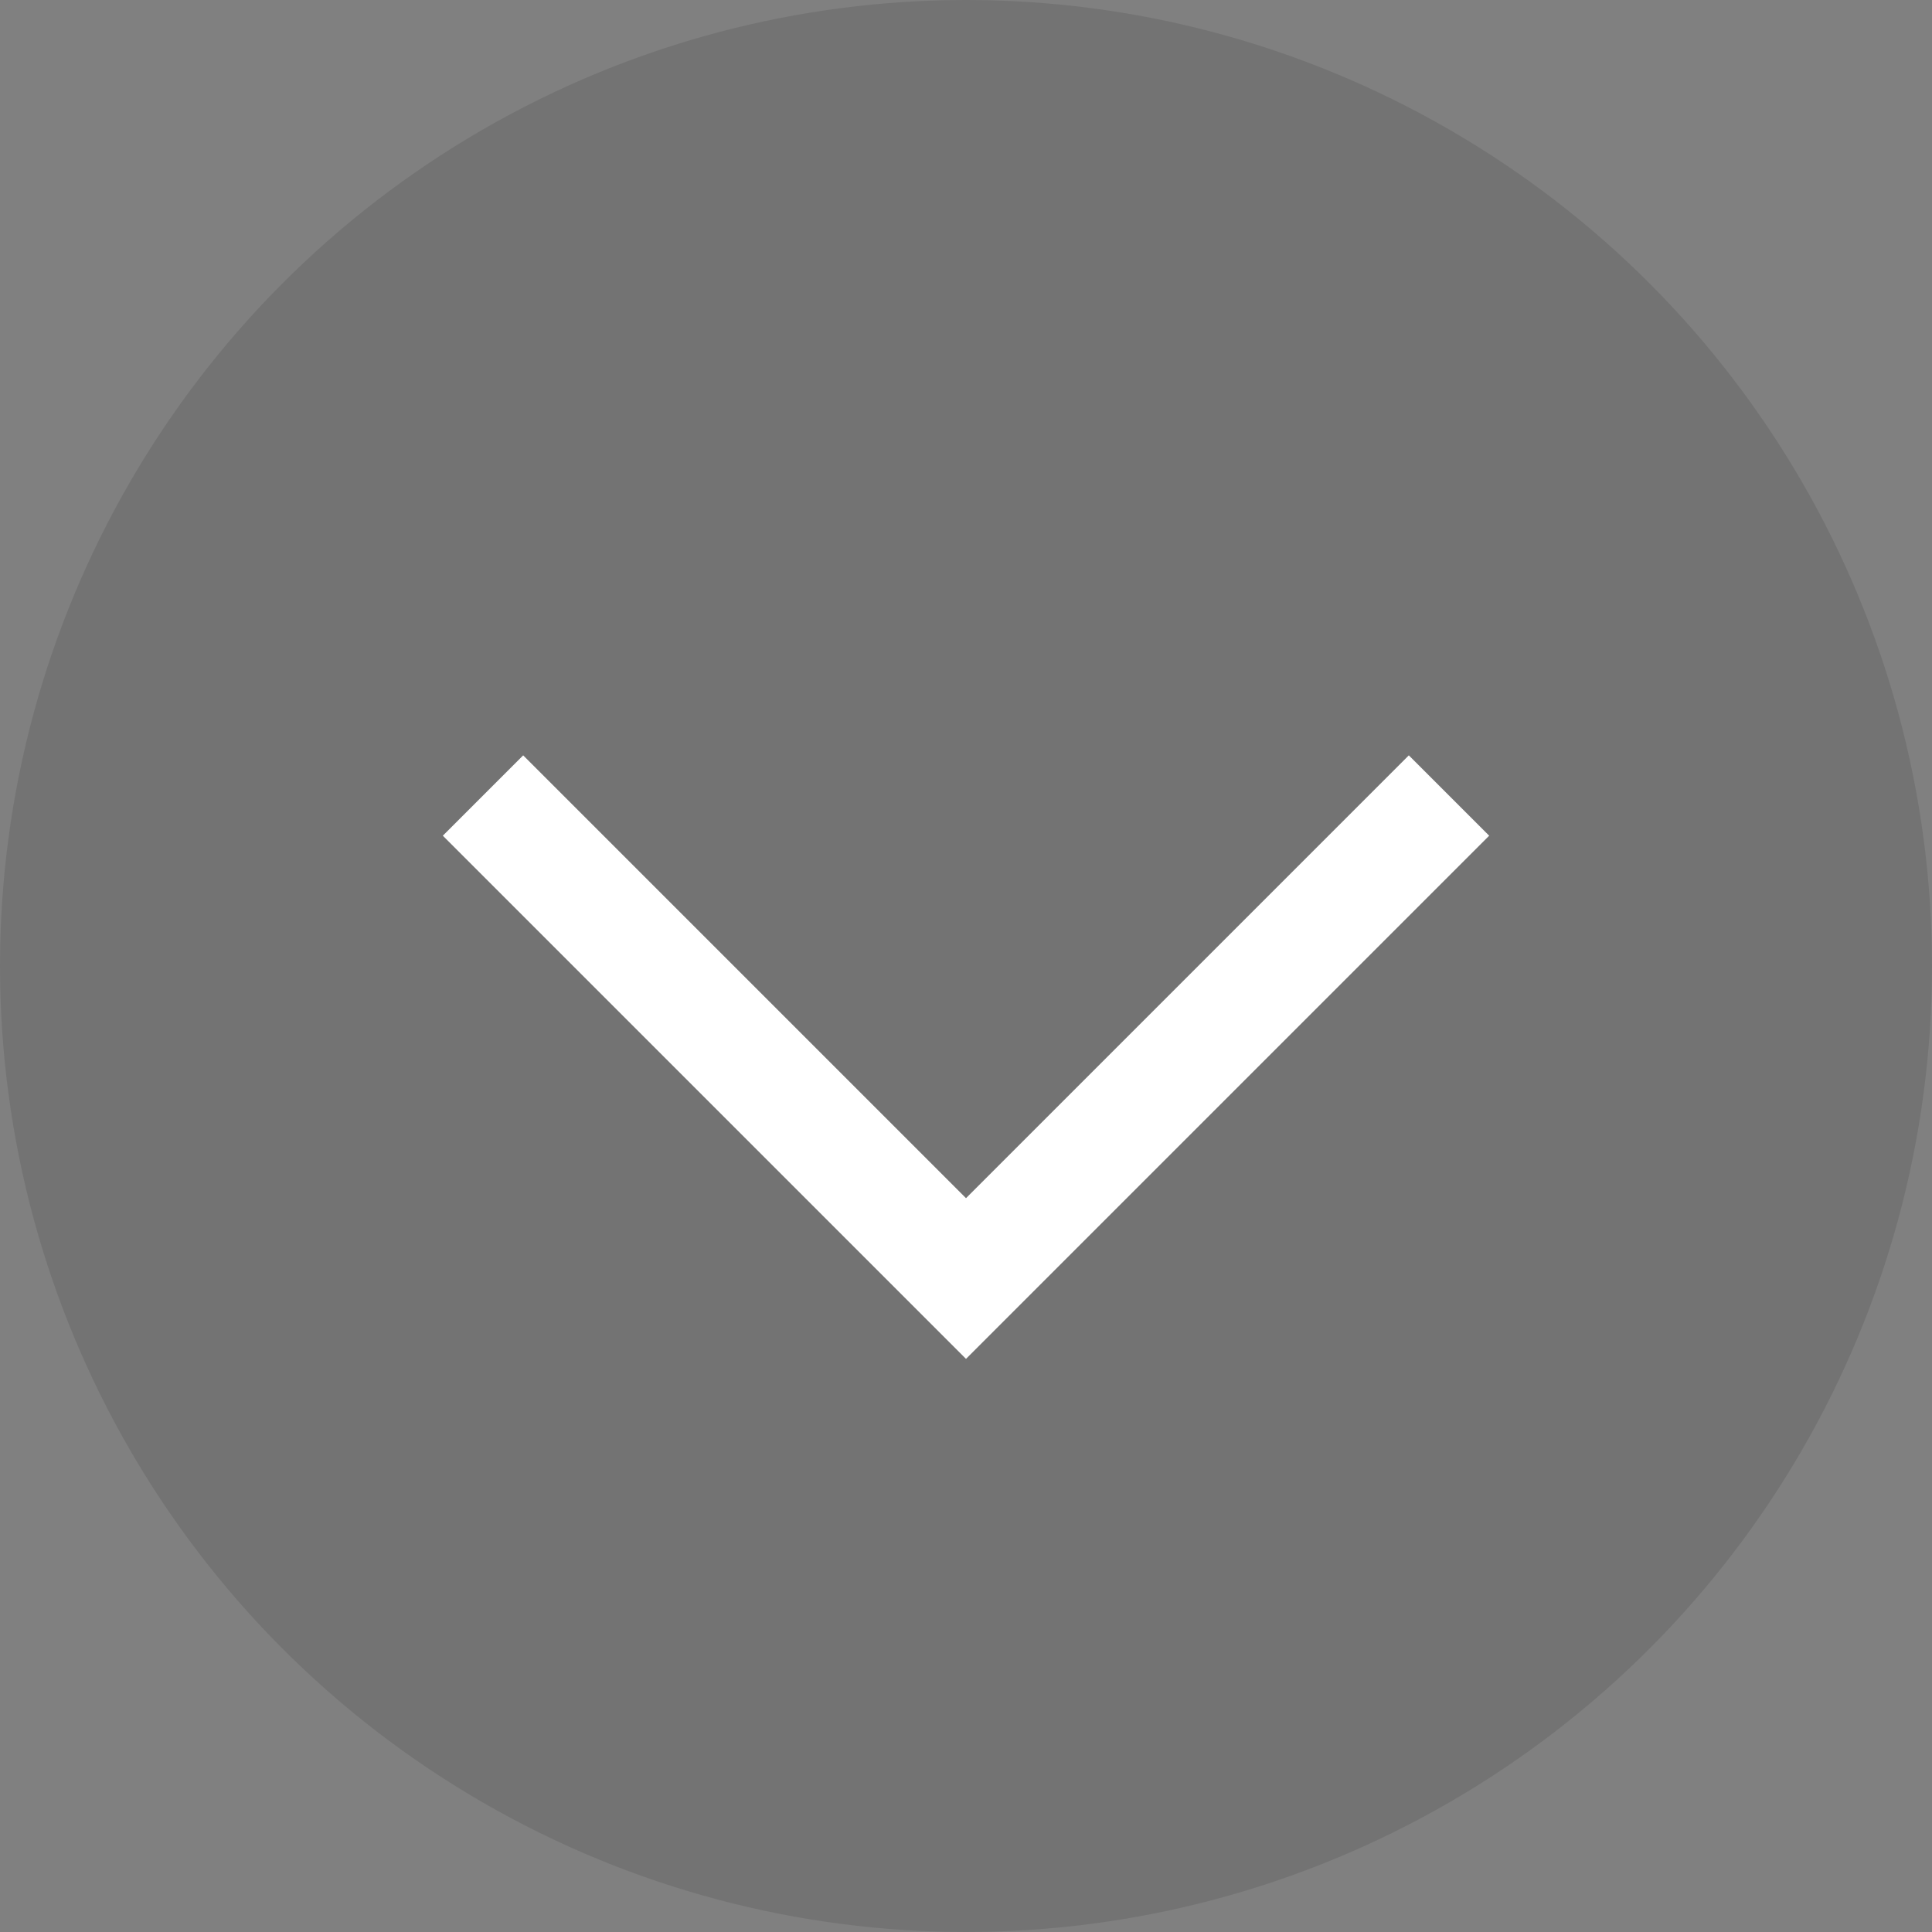
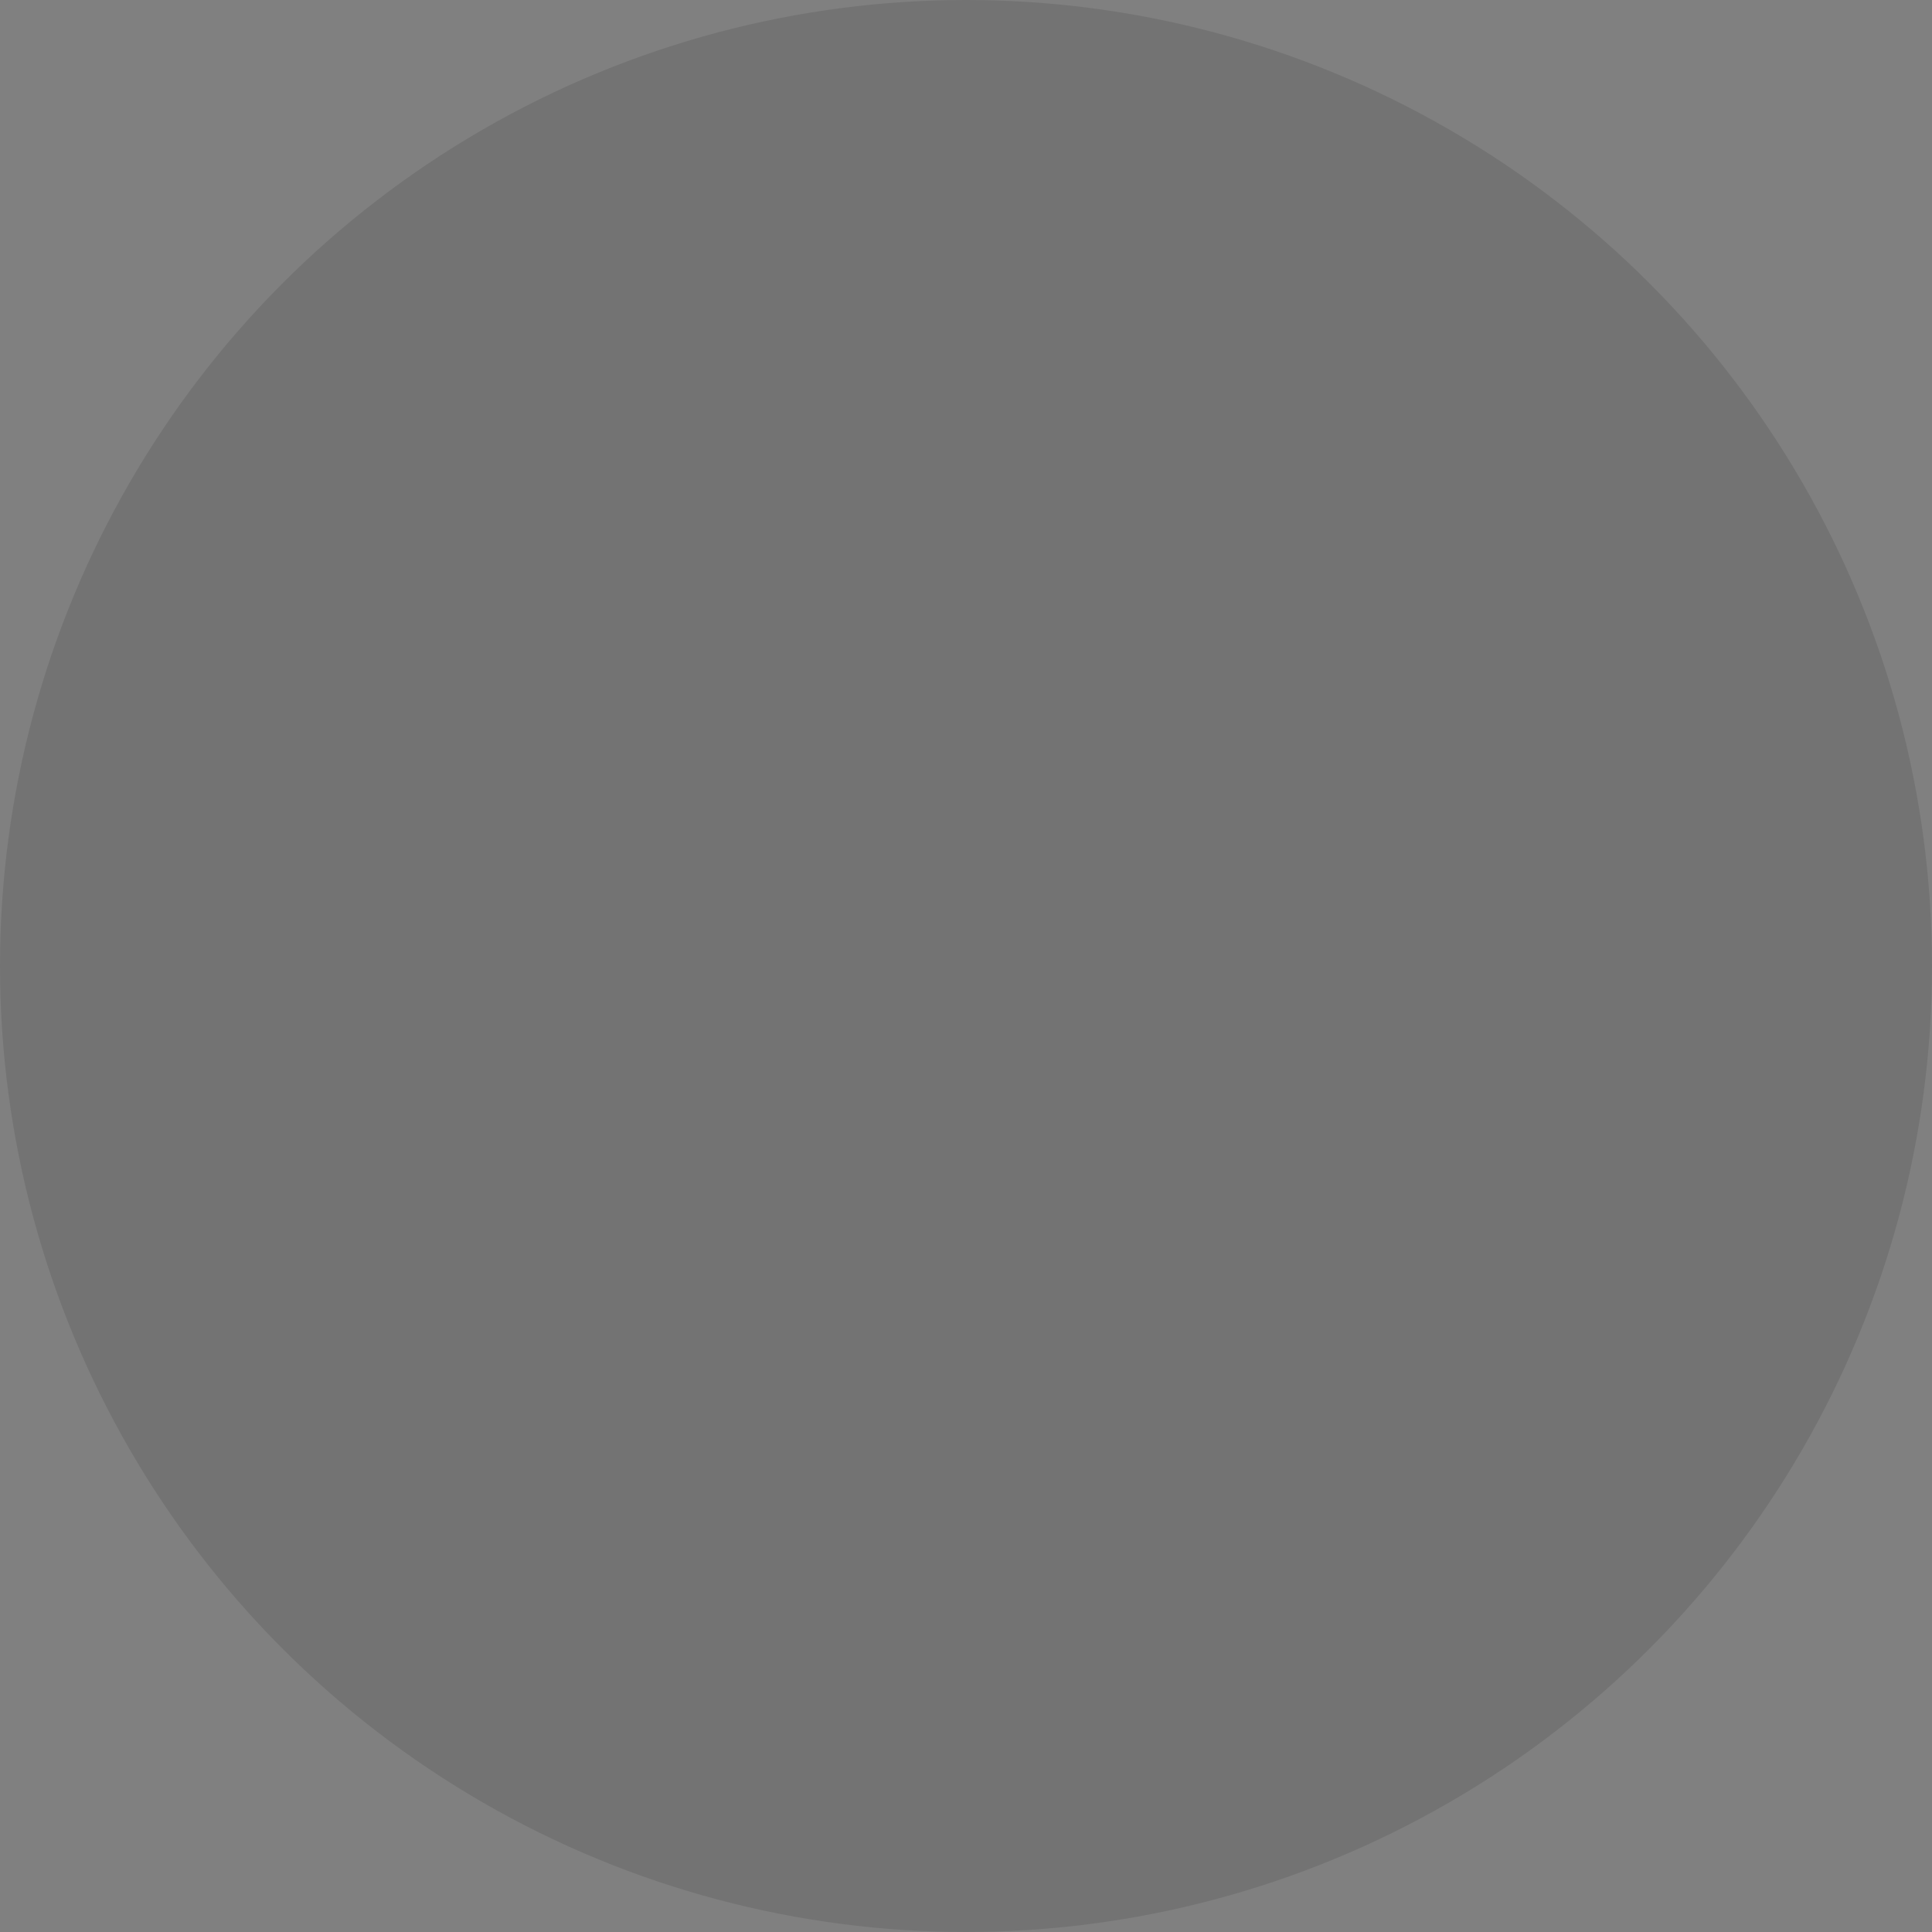
<svg xmlns="http://www.w3.org/2000/svg" width="68" height="68" viewBox="0 0 68 68" fill="none">
  <rect x="0" y="0" width="68" height="68" fill="#808080" stroke="none" />
  <circle cx="34" cy="34" r="34" fill="black" fill-opacity="0.1" />
-   <path d="M17 28L25.5 36.5L34 45C40.639 38.361 44.361 34.639 51 28" stroke="white" stroke-width="4" />
</svg>